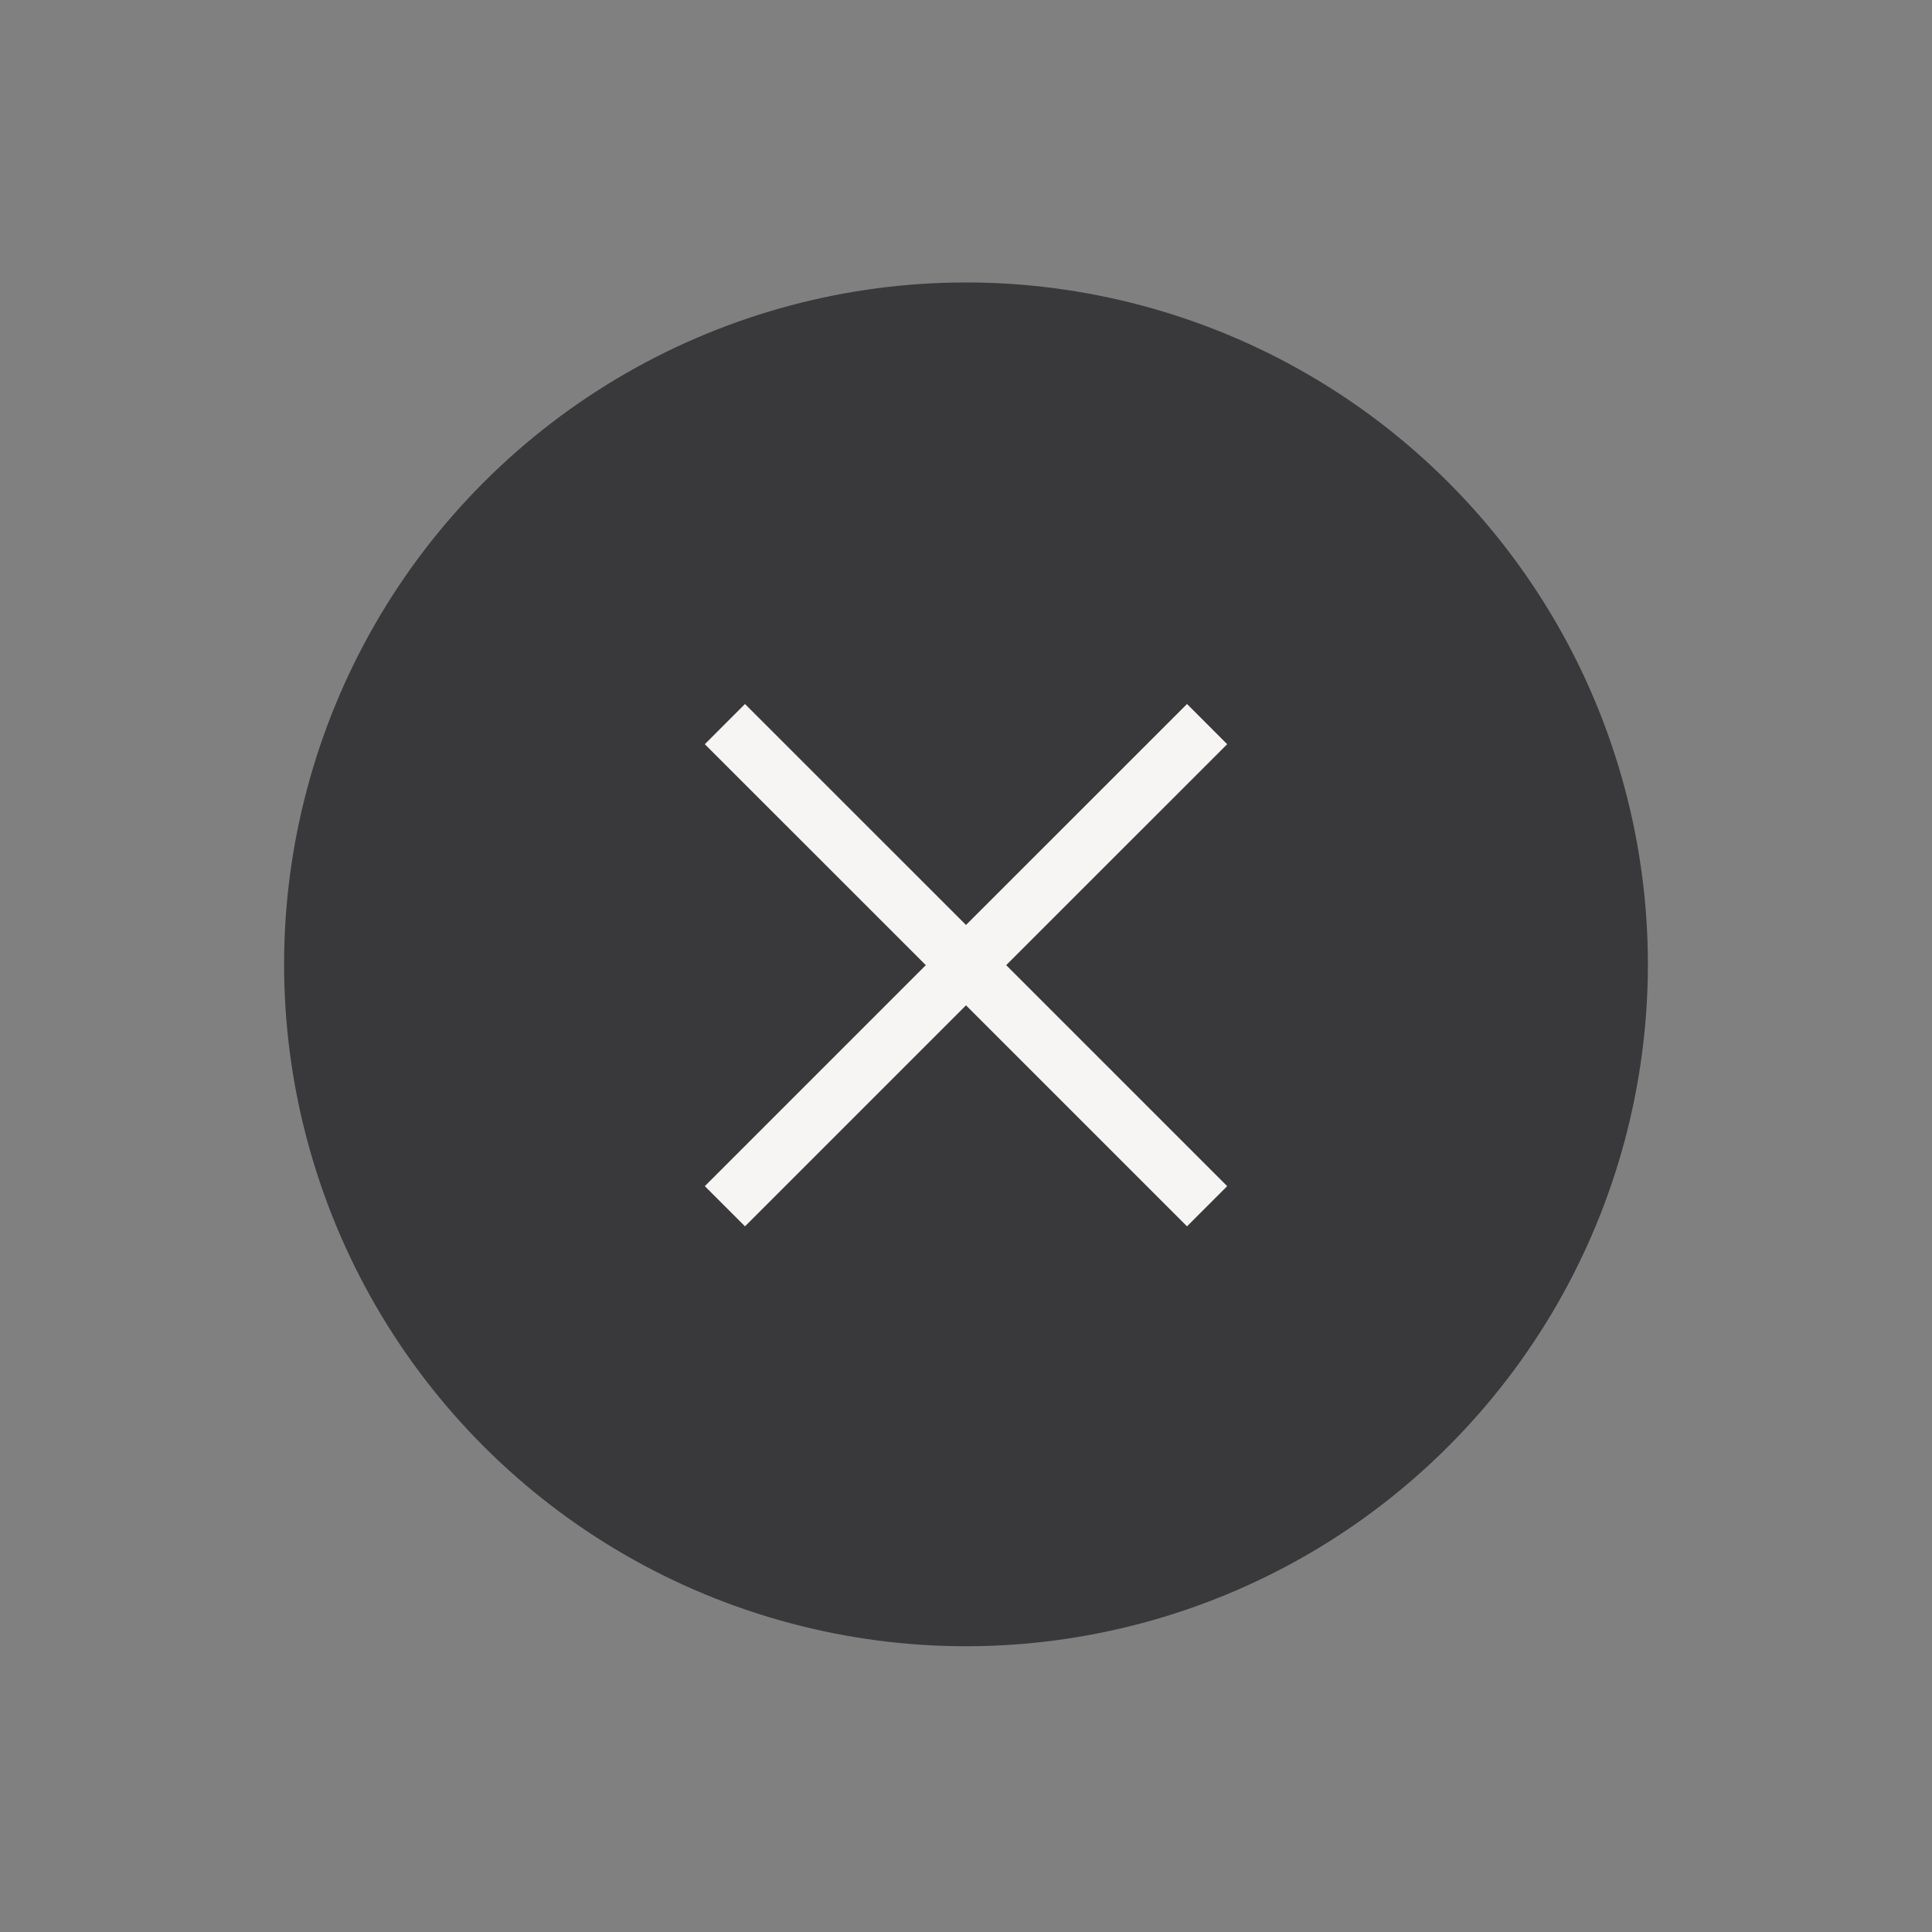
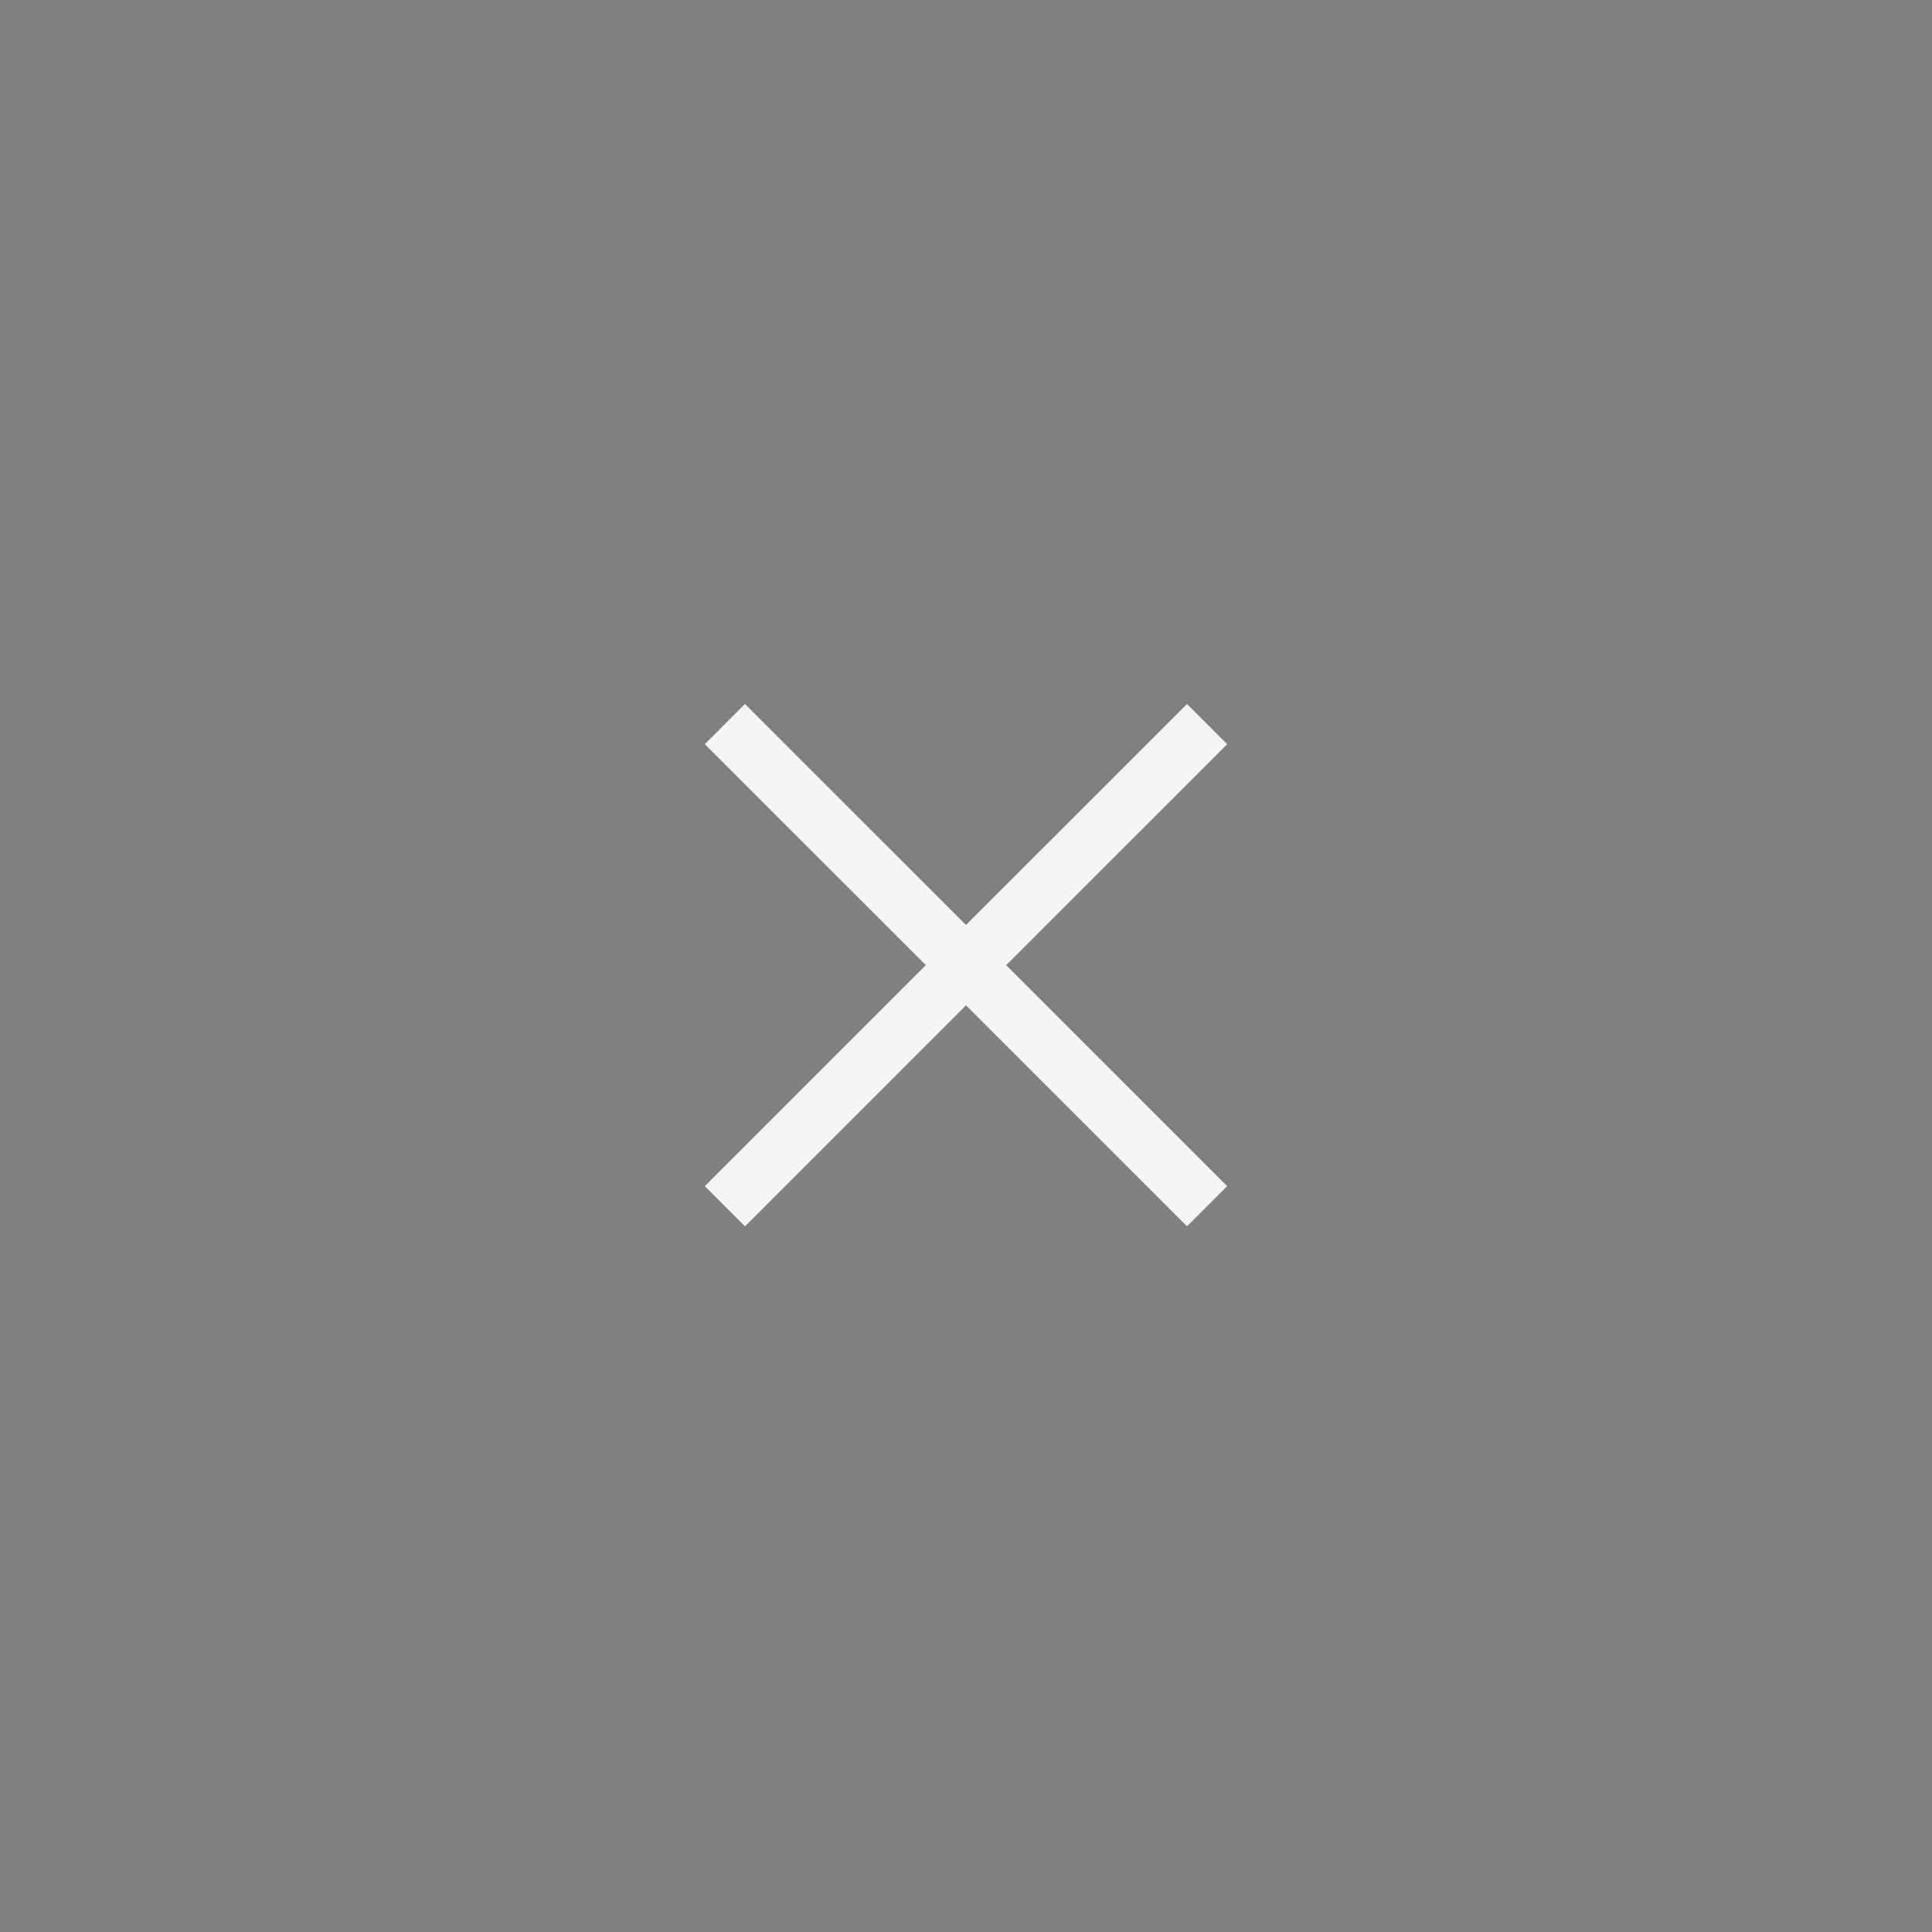
<svg xmlns="http://www.w3.org/2000/svg" width="34" height="34" viewBox="0 0 34 34" fill="none">
  <rect x="0" y="0" width="34" height="34" fill="#808080" stroke="none" />
-   <circle cx="17" cy="16.971" r="12" transform="rotate(45 17 16.971)" fill="#39393C" />
  <path d="M21.243 12.743L17 16.985M12.757 21.228L17 16.985M17 16.985L21.243 21.228M17 16.985L12.757 12.743" stroke="#F6F5F3" />
</svg>